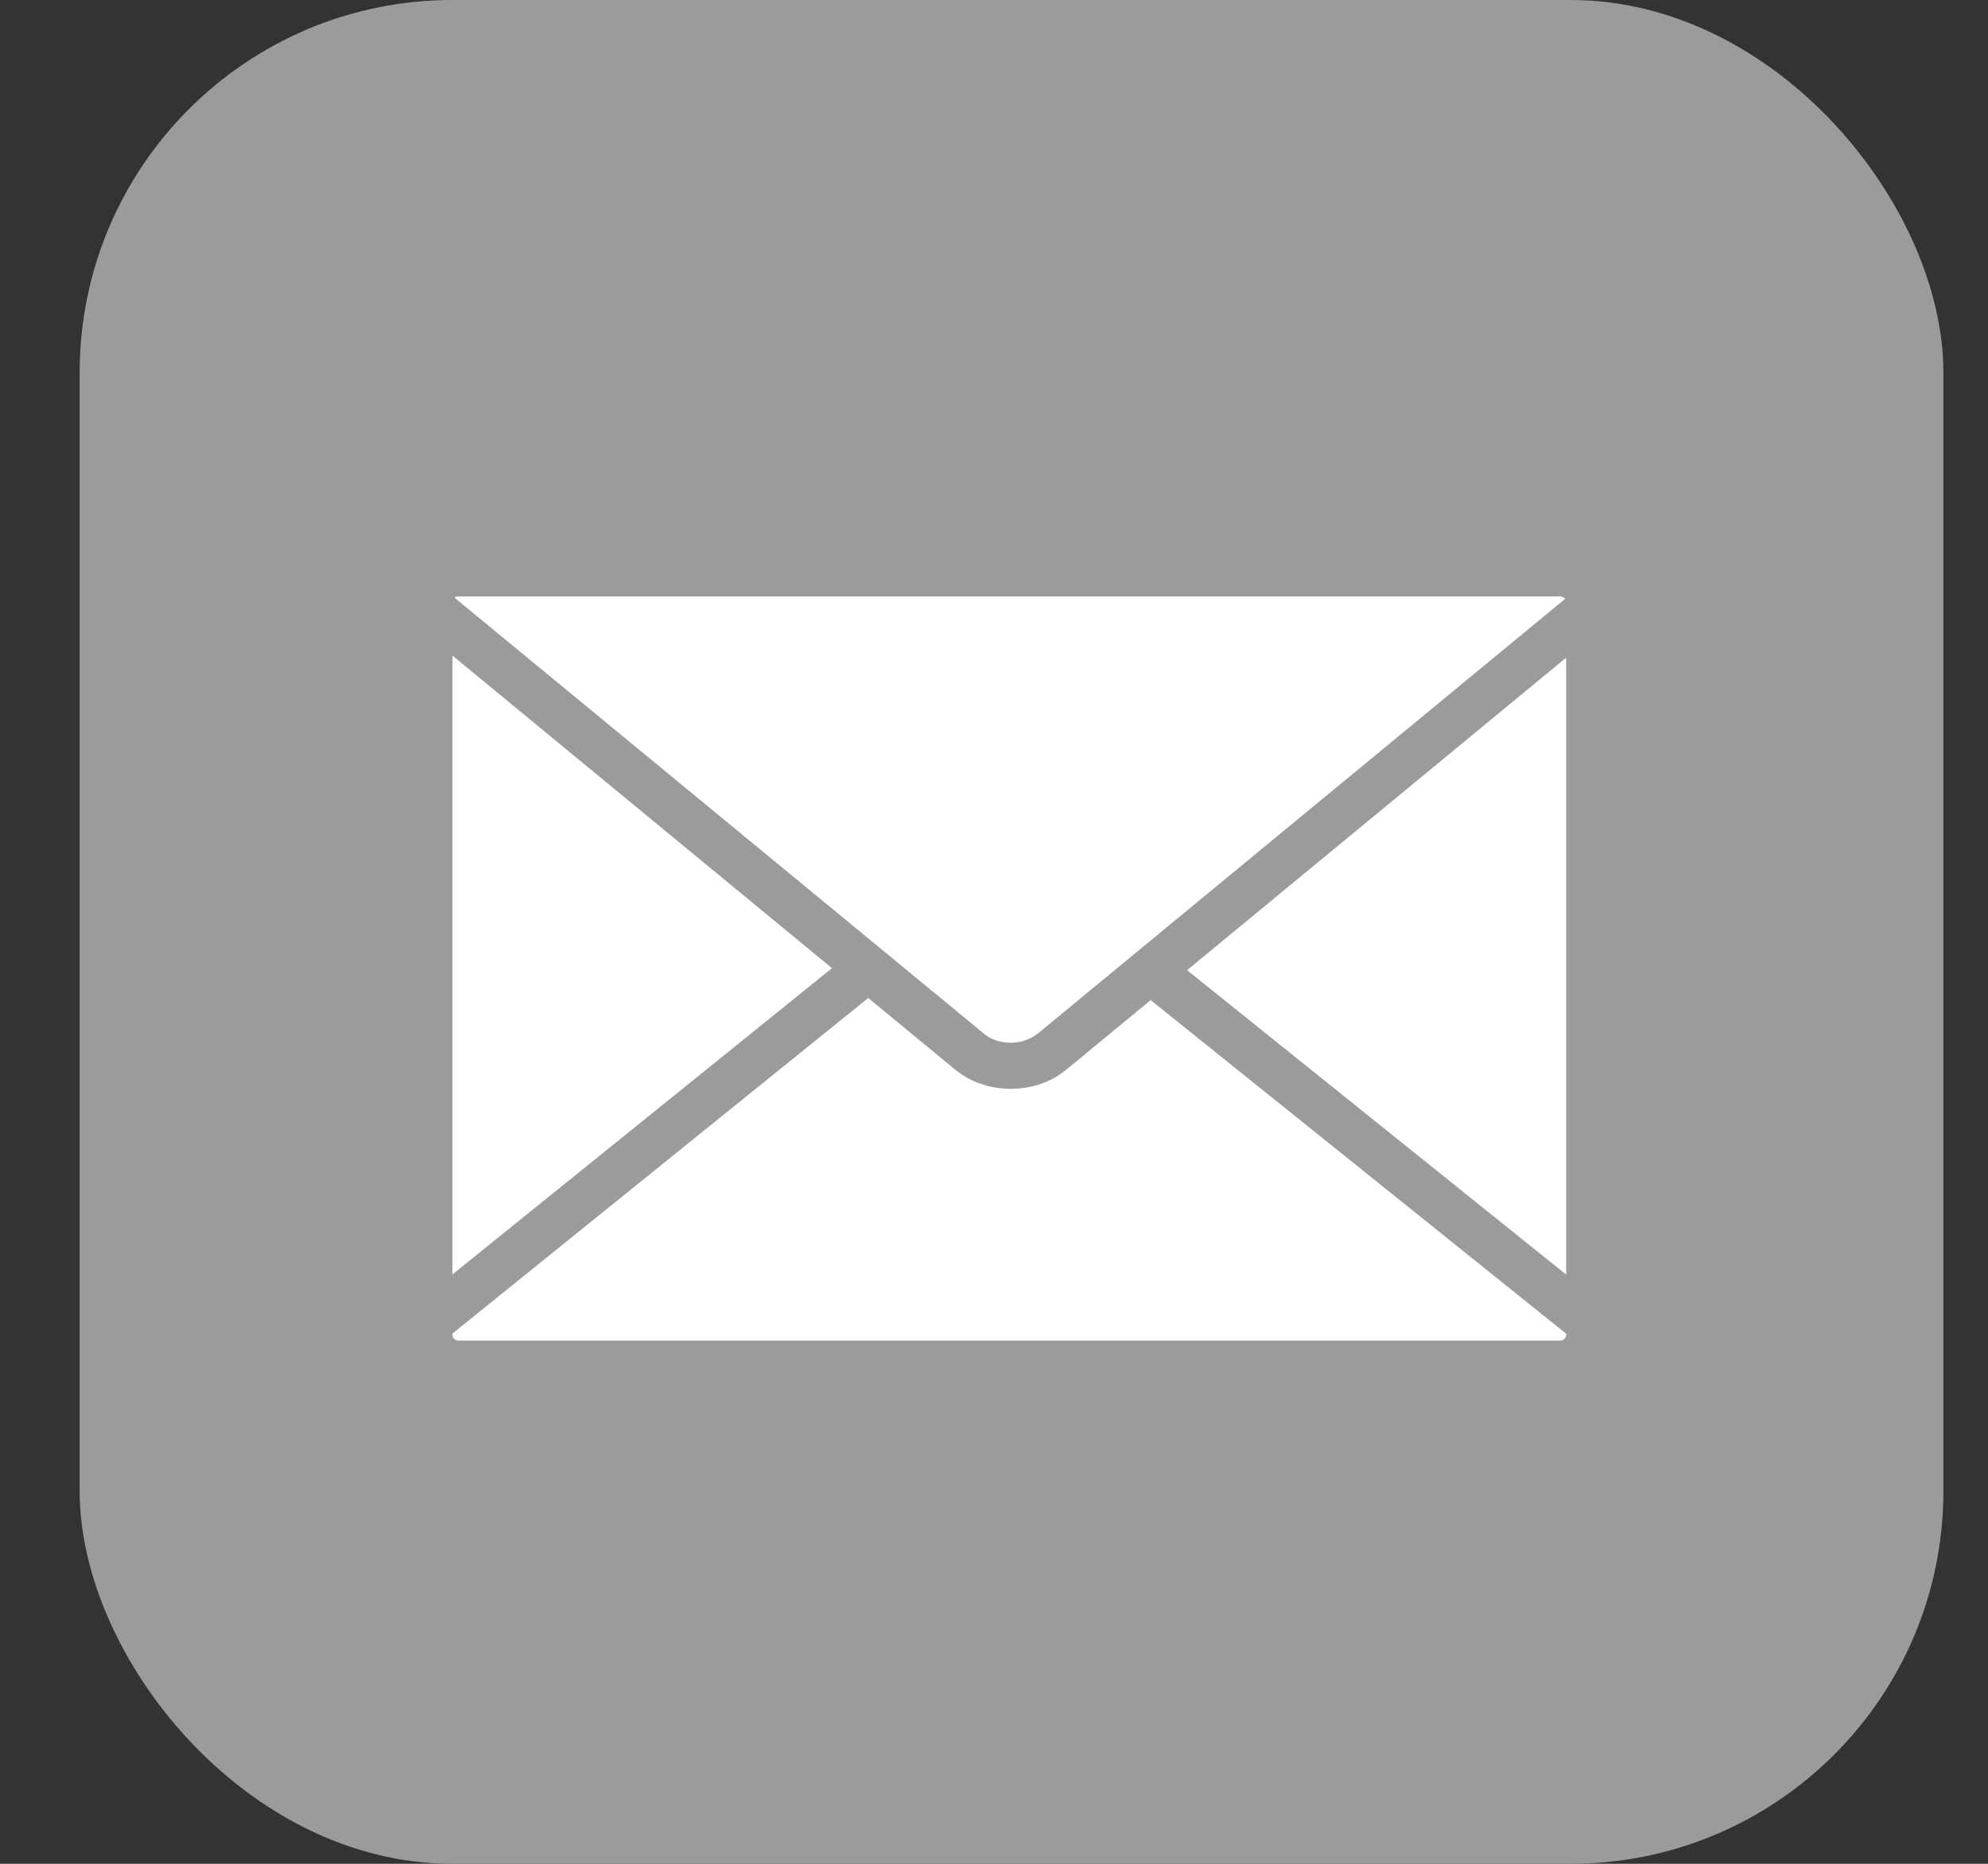
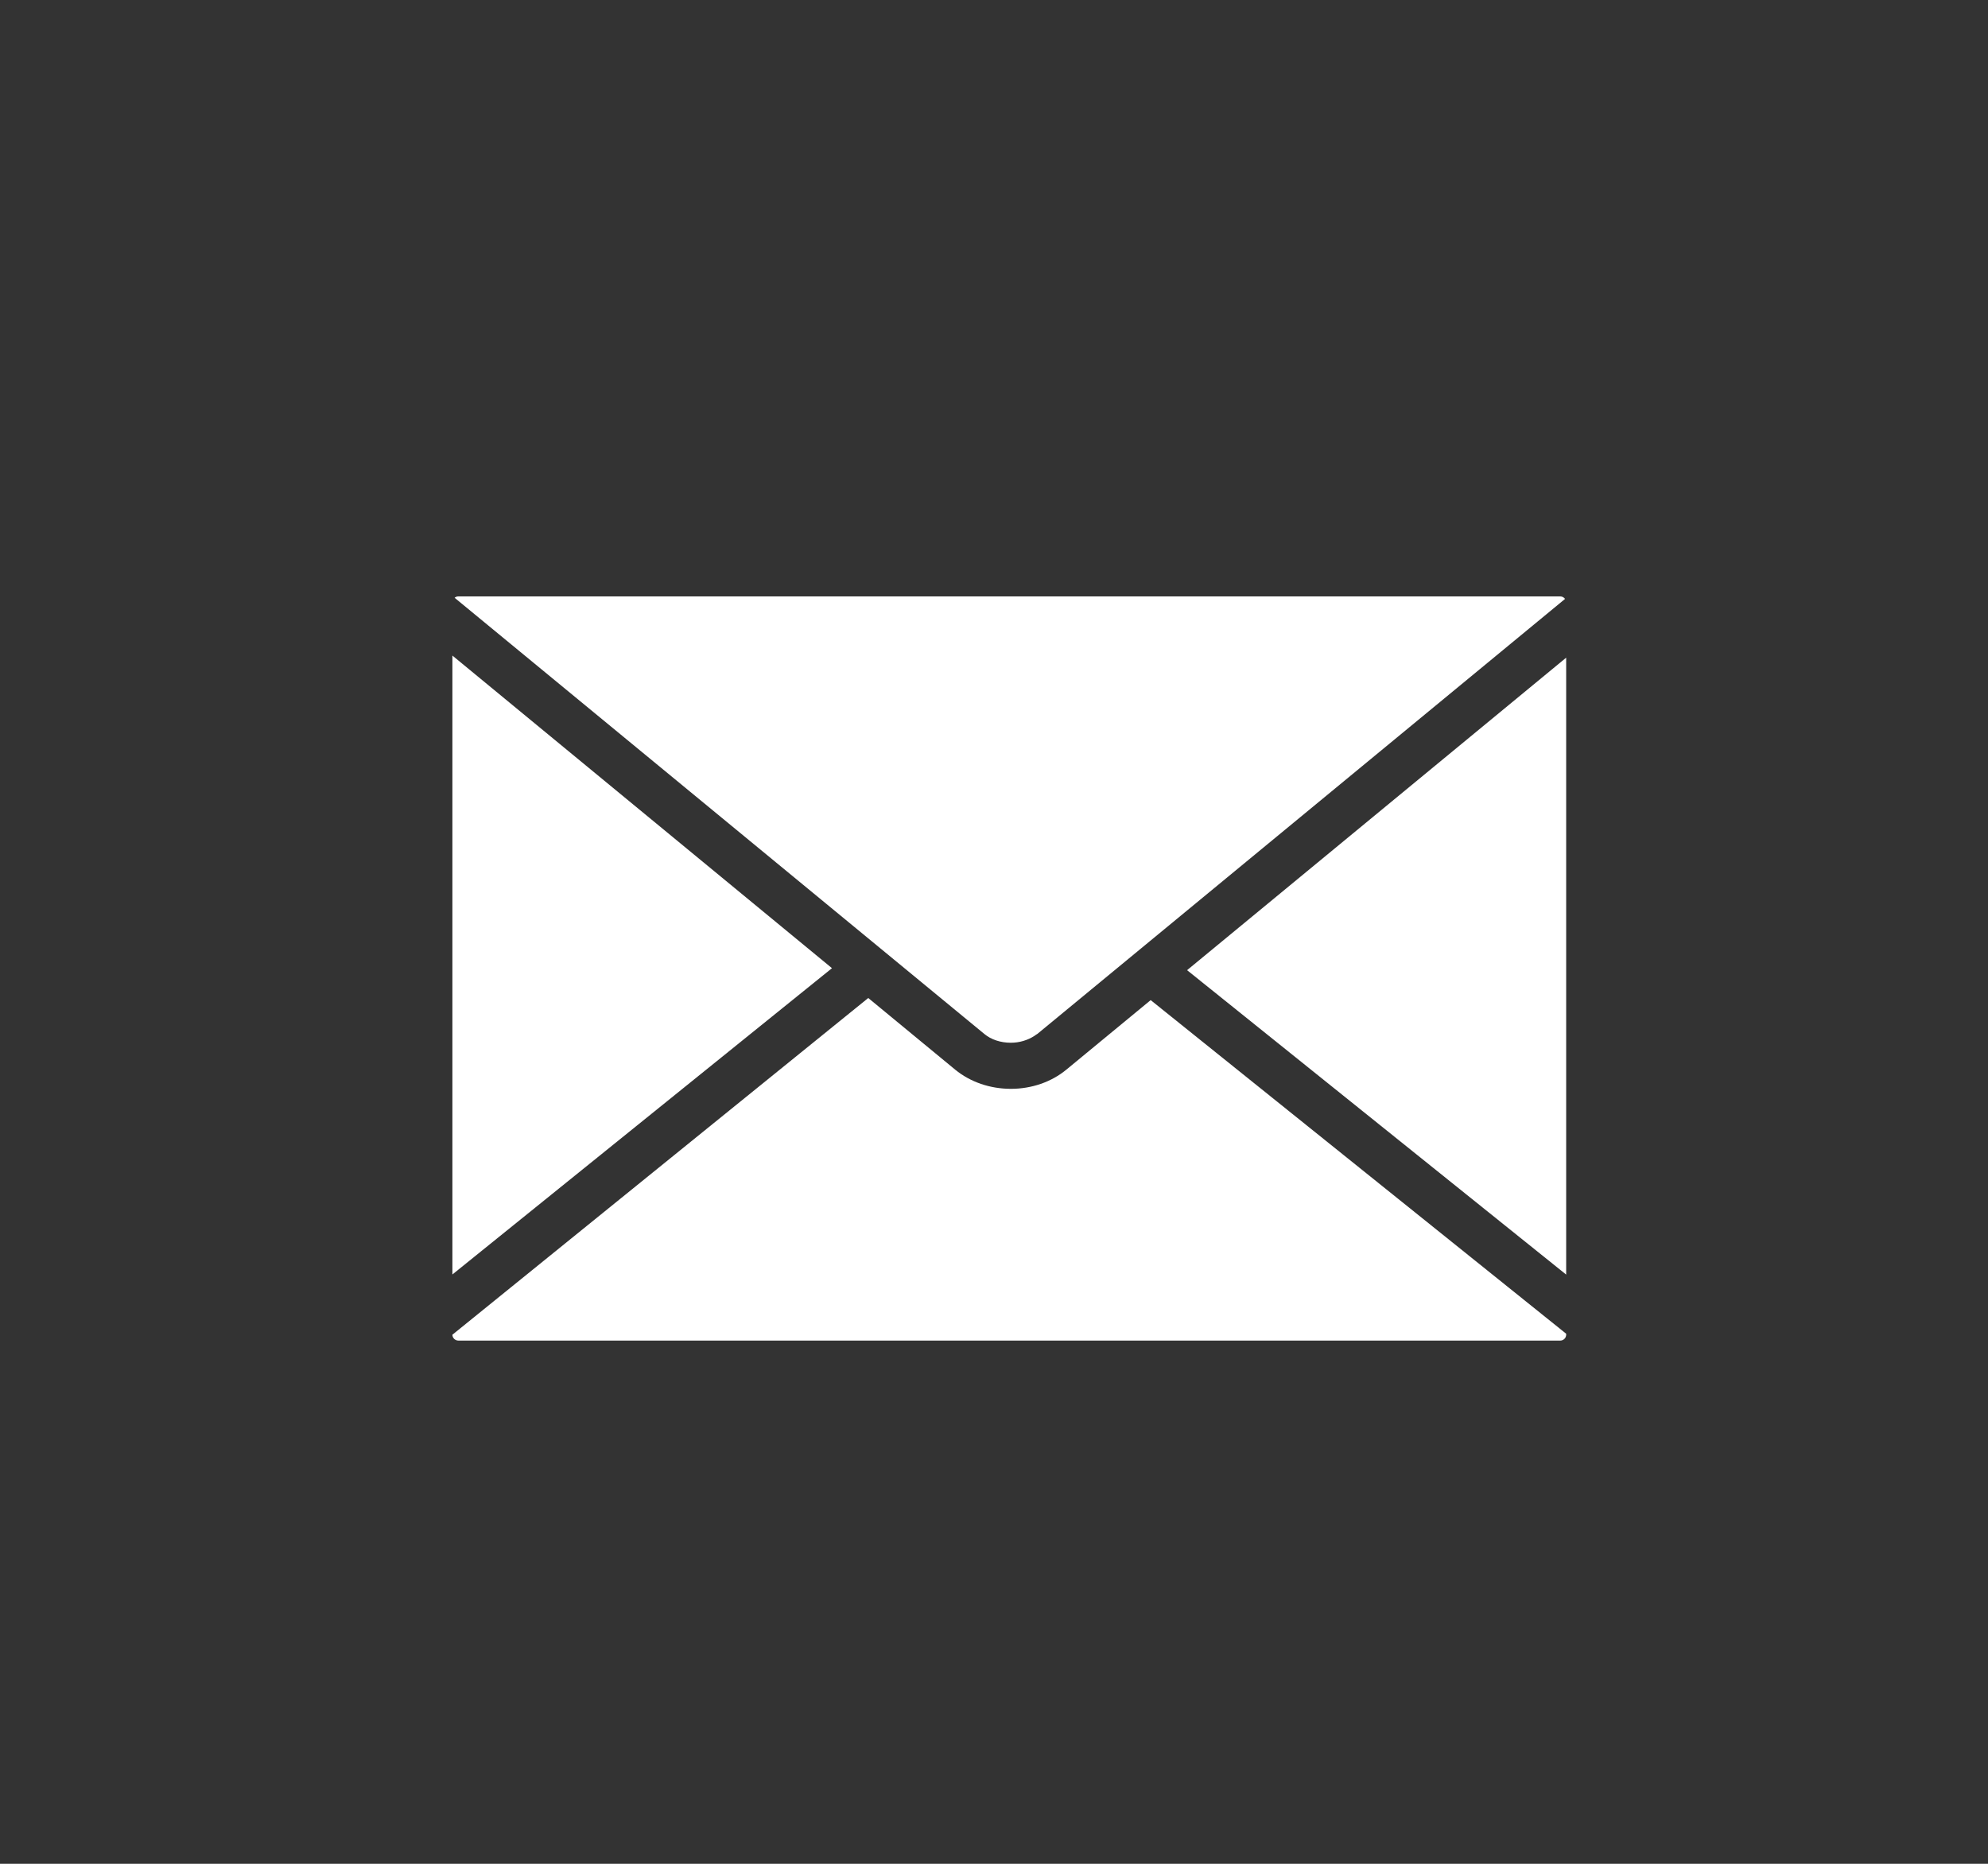
<svg xmlns="http://www.w3.org/2000/svg" width="16px" height="15px" viewBox="0 0 16 15" version="1.1">
  <rect x="0" y="0" width="16" height="15" fill="#333333" stroke="none" />
  <title>share-email-grey</title>
  <desc>Created with Sketch.</desc>
  <g id="Symbols" stroke="none" stroke-width="1" fill="none" fill-rule="evenodd">
    <g id="icon-/-action-/-share-email-grey" transform="translate(0.641, 0)">
      <g>
-         <rect id="Rectangle" fill="#9B9B9B" fill-rule="nonzero" x="0" y="0" width="15" height="15" rx="3" />
-         <path d="M7.493,8.392 L7.495,8.392 C7.563,8.392 7.63,8.372 7.684,8.337 L7.698,8.327 C7.702,8.325 7.705,8.323 7.708,8.321 L7.879,8.18 L11.955,4.82 C11.946,4.808 11.932,4.8 11.917,4.8 L3.047,4.8 C3.036,4.8 3.026,4.804 3.018,4.811 L7.282,8.322 C7.336,8.367 7.413,8.392 7.493,8.392 L7.493,8.392 Z M3,5.276 L3,10.257 L6.055,7.792 L3,5.276 L3,5.276 Z M8.913,7.808 L11.964,10.258 L11.964,5.293 L8.913,7.808 L8.913,7.808 Z M7.942,8.608 C7.821,8.708 7.662,8.763 7.495,8.763 C7.327,8.763 7.168,8.708 7.047,8.609 L6.347,8.032 L3,10.733 L3,10.742 C3,10.768 3.022,10.789 3.048,10.789 L11.917,10.789 C11.942,10.789 11.964,10.768 11.964,10.742 L11.964,10.734 L8.62,8.049 L7.942,8.608 L7.942,8.608 Z" id="shape" fill="#FFFFFF" />
+         <path d="M7.493,8.392 L7.495,8.392 C7.563,8.392 7.63,8.372 7.684,8.337 L7.698,8.327 C7.702,8.325 7.705,8.323 7.708,8.321 L7.879,8.18 L11.955,4.82 C11.946,4.808 11.932,4.8 11.917,4.8 L3.047,4.8 C3.036,4.8 3.026,4.804 3.018,4.811 L7.282,8.322 C7.336,8.367 7.413,8.392 7.493,8.392 L7.493,8.392 Z M3,5.276 L3,10.257 L6.055,7.792 L3,5.276 L3,5.276 Z M8.913,7.808 L11.964,10.258 L11.964,5.293 L8.913,7.808 L8.913,7.808 Z M7.942,8.608 C7.821,8.708 7.662,8.763 7.495,8.763 C7.327,8.763 7.168,8.708 7.047,8.609 L6.347,8.032 L3,10.742 C3,10.768 3.022,10.789 3.048,10.789 L11.917,10.789 C11.942,10.789 11.964,10.768 11.964,10.742 L11.964,10.734 L8.62,8.049 L7.942,8.608 L7.942,8.608 Z" id="shape" fill="#FFFFFF" />
      </g>
    </g>
  </g>
</svg>